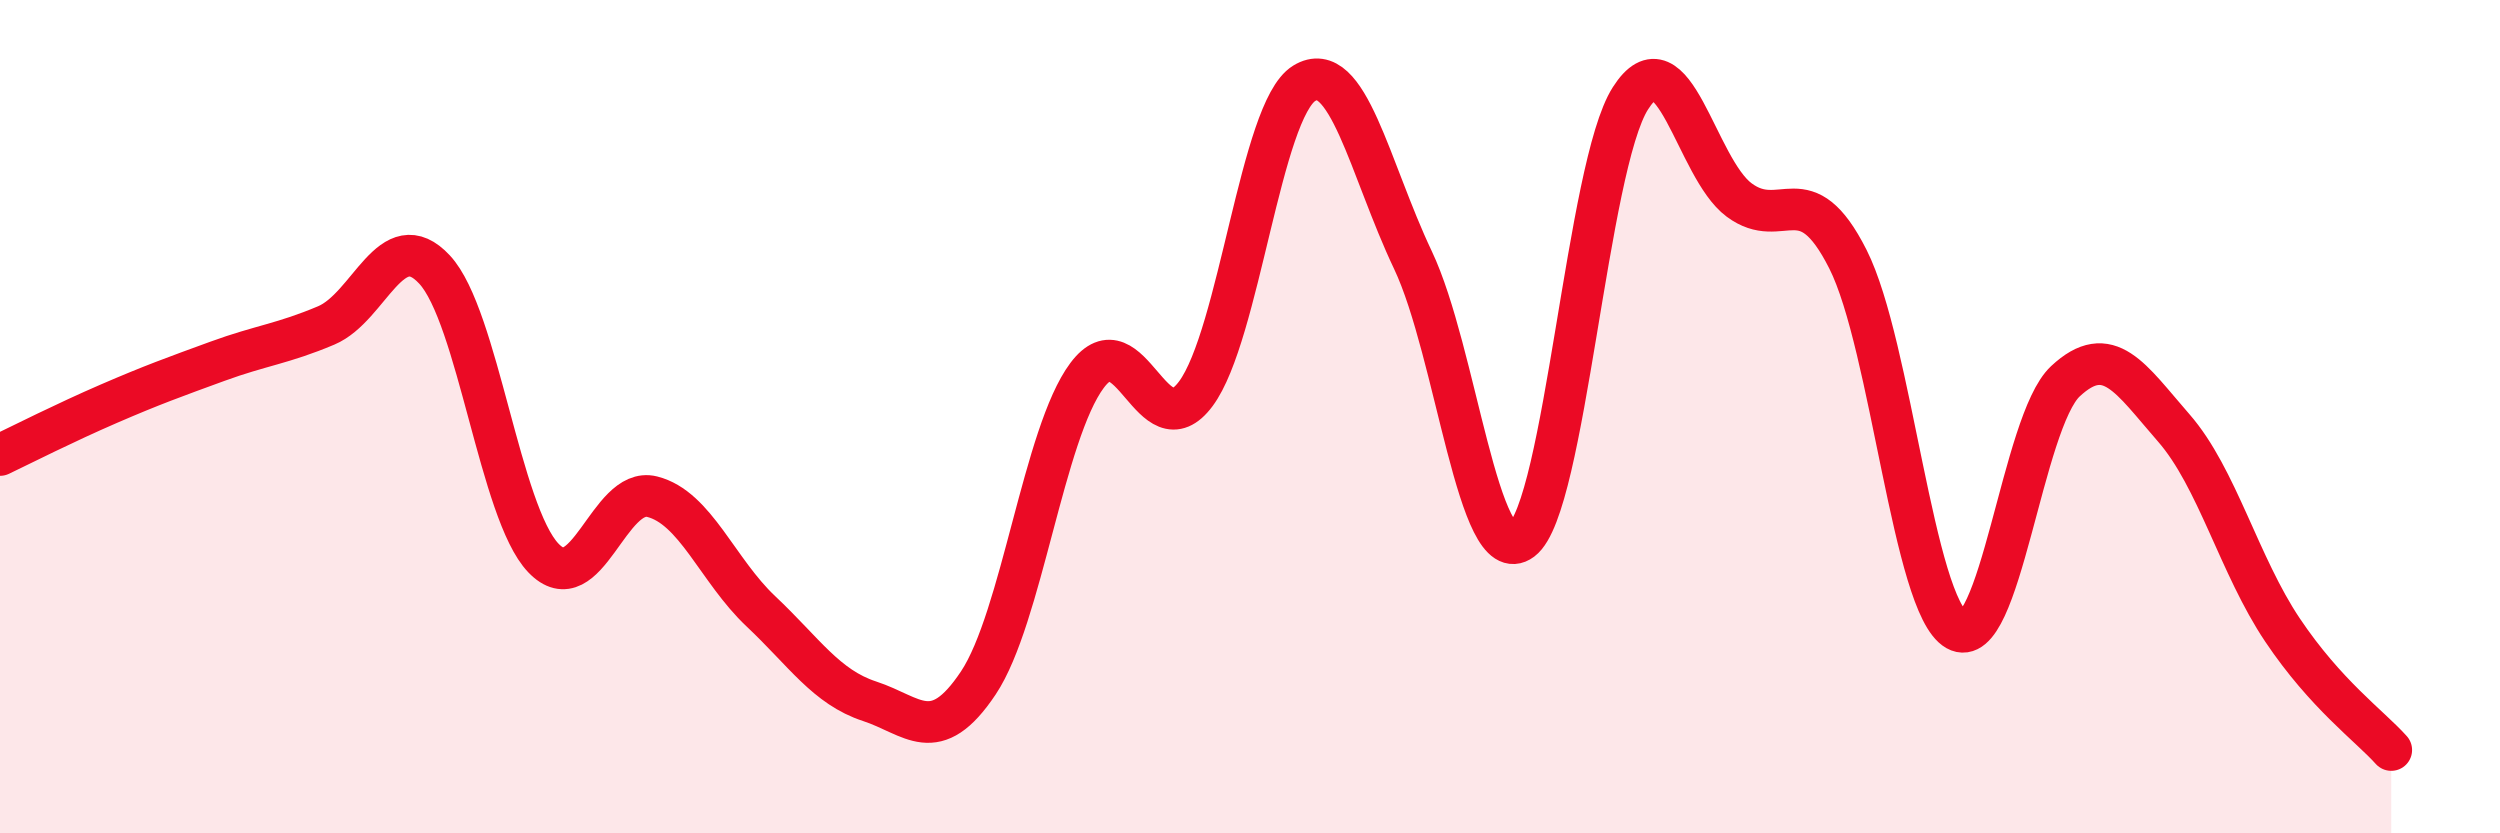
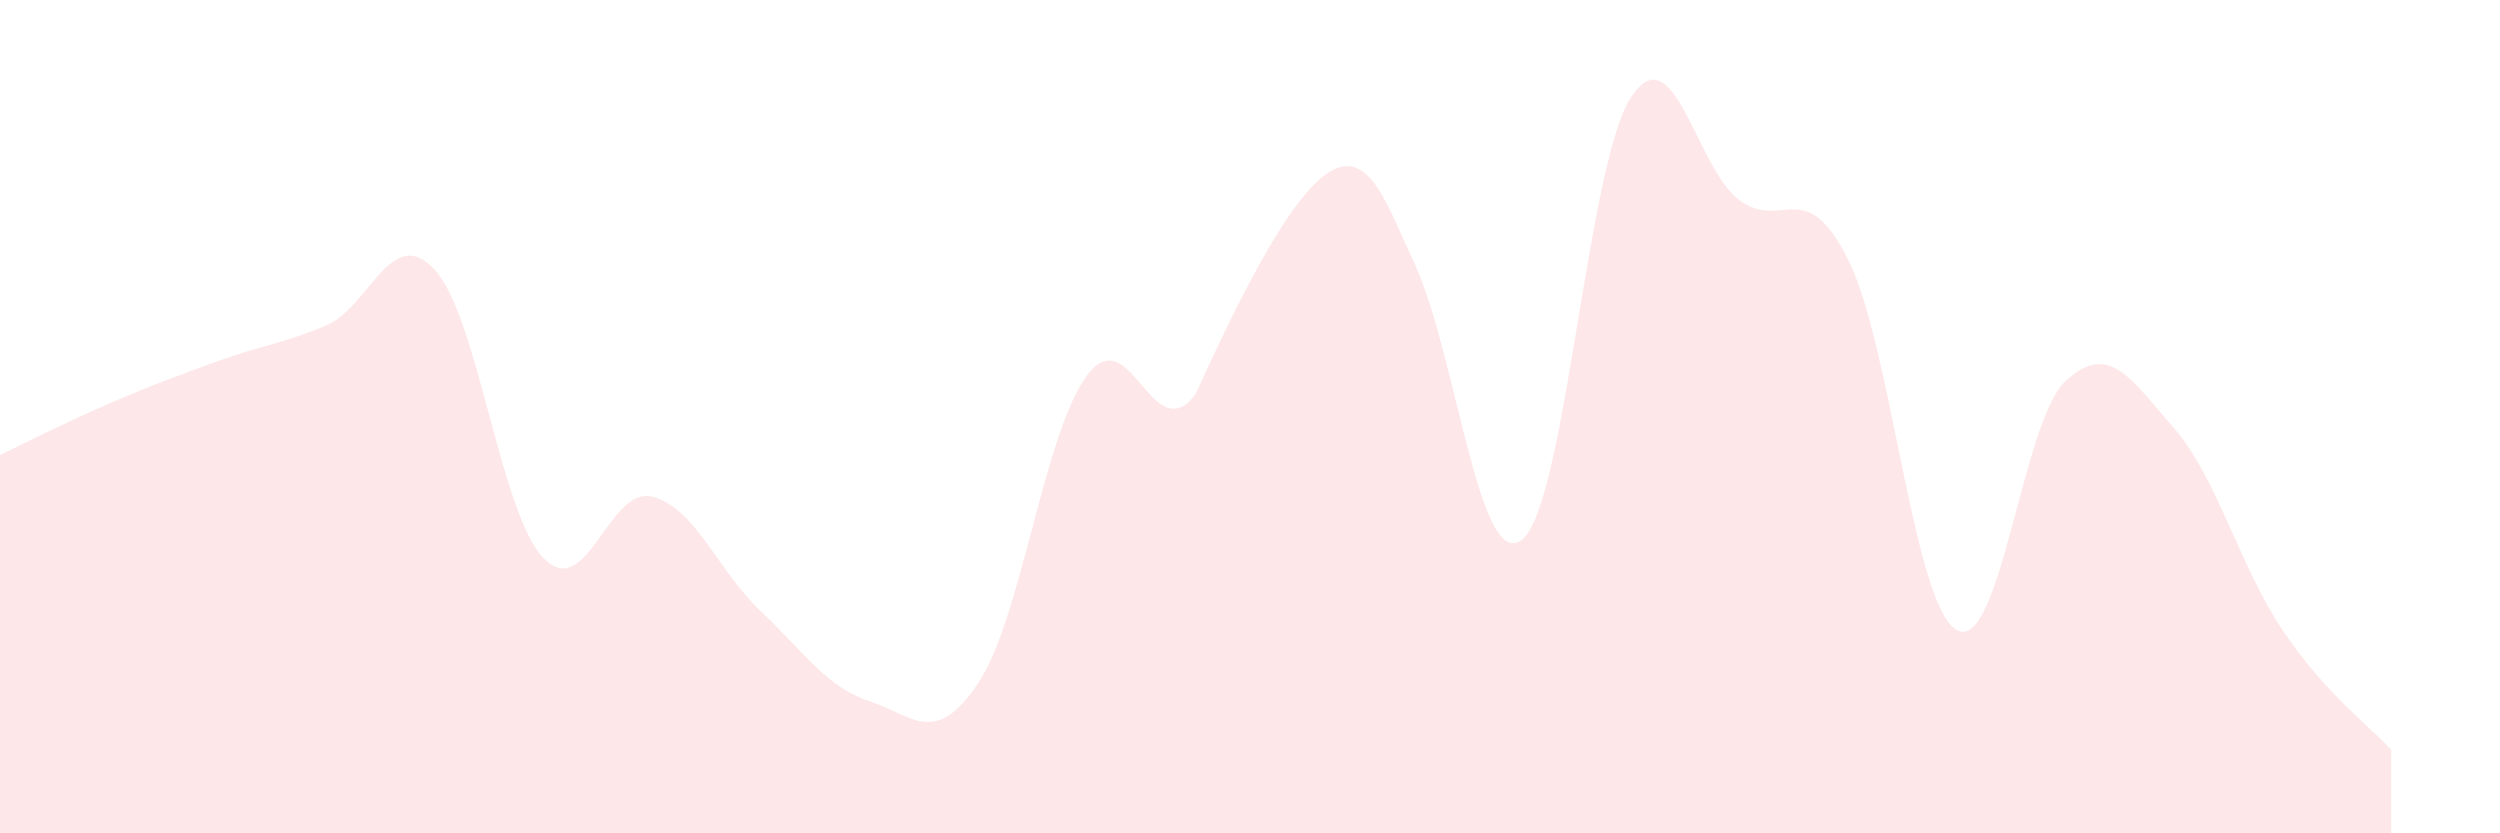
<svg xmlns="http://www.w3.org/2000/svg" width="60" height="20" viewBox="0 0 60 20">
-   <path d="M 0,10.92 C 0.52,10.67 1.57,10.14 2.61,9.69 C 3.65,9.24 4.18,9.05 5.22,8.67 C 6.26,8.29 6.79,8.25 7.83,7.81 C 8.87,7.37 9.39,5.35 10.43,6.47 C 11.47,7.59 12,12.3 13.04,13.39 C 14.08,14.48 14.61,11.66 15.65,11.92 C 16.69,12.18 17.22,13.69 18.26,14.67 C 19.3,15.65 19.83,16.49 20.87,16.83 C 21.91,17.17 22.44,17.95 23.48,16.39 C 24.52,14.83 25.05,10.4 26.09,9.01 C 27.13,7.62 27.66,10.85 28.7,9.45 C 29.74,8.05 30.26,2.64 31.3,2 C 32.34,1.36 32.87,4.05 33.91,6.24 C 34.95,8.43 35.48,13.74 36.52,12.96 C 37.56,12.18 38.09,3.99 39.13,2.36 C 40.17,0.73 40.7,4.03 41.74,4.8 C 42.78,5.57 43.31,4.16 44.35,6.22 C 45.39,8.28 45.92,14.53 46.96,15.12 C 48,15.71 48.53,10.12 49.57,9.15 C 50.61,8.18 51.13,9.08 52.17,10.27 C 53.21,11.46 53.74,13.57 54.78,15.12 C 55.82,16.67 56.87,17.42 57.39,18L57.39 20L0 20Z" fill="#EB0A25" opacity="0.1" stroke-linecap="round" stroke-linejoin="round" />
-   <path d="M 0,10.92 C 0.52,10.67 1.57,10.14 2.61,9.69 C 3.65,9.24 4.18,9.05 5.22,8.67 C 6.26,8.29 6.79,8.25 7.83,7.81 C 8.87,7.37 9.39,5.35 10.43,6.47 C 11.47,7.59 12,12.3 13.04,13.39 C 14.08,14.48 14.61,11.66 15.65,11.92 C 16.69,12.18 17.22,13.69 18.26,14.67 C 19.3,15.65 19.83,16.49 20.87,16.83 C 21.91,17.17 22.44,17.95 23.48,16.39 C 24.52,14.83 25.05,10.4 26.09,9.01 C 27.13,7.62 27.66,10.85 28.7,9.45 C 29.74,8.05 30.26,2.64 31.3,2 C 32.34,1.36 32.87,4.05 33.91,6.24 C 34.95,8.43 35.48,13.74 36.52,12.96 C 37.56,12.18 38.09,3.99 39.13,2.36 C 40.17,0.73 40.7,4.03 41.74,4.8 C 42.78,5.57 43.31,4.16 44.35,6.22 C 45.39,8.28 45.92,14.53 46.96,15.12 C 48,15.71 48.53,10.12 49.57,9.15 C 50.61,8.18 51.13,9.08 52.17,10.27 C 53.21,11.46 53.74,13.57 54.78,15.12 C 55.82,16.67 56.87,17.42 57.39,18" stroke="#EB0A25" stroke-width="1" fill="none" stroke-linecap="round" stroke-linejoin="round" />
+   <path d="M 0,10.92 C 0.52,10.67 1.57,10.14 2.61,9.69 C 3.65,9.24 4.18,9.05 5.22,8.67 C 6.26,8.29 6.79,8.25 7.83,7.81 C 8.87,7.37 9.39,5.35 10.43,6.47 C 11.47,7.59 12,12.3 13.04,13.39 C 14.08,14.48 14.61,11.66 15.65,11.92 C 16.69,12.18 17.22,13.69 18.26,14.67 C 19.3,15.65 19.83,16.49 20.87,16.83 C 21.91,17.17 22.44,17.95 23.48,16.39 C 24.52,14.83 25.05,10.4 26.09,9.01 C 27.13,7.62 27.66,10.85 28.7,9.45 C 32.34,1.36 32.87,4.05 33.91,6.24 C 34.95,8.43 35.48,13.74 36.52,12.96 C 37.56,12.18 38.09,3.99 39.13,2.36 C 40.17,0.73 40.7,4.03 41.74,4.8 C 42.78,5.57 43.31,4.16 44.35,6.22 C 45.39,8.28 45.92,14.53 46.96,15.12 C 48,15.71 48.53,10.12 49.57,9.15 C 50.61,8.18 51.13,9.08 52.17,10.27 C 53.21,11.46 53.74,13.57 54.78,15.12 C 55.82,16.67 56.87,17.42 57.39,18L57.39 20L0 20Z" fill="#EB0A25" opacity="0.1" stroke-linecap="round" stroke-linejoin="round" />
</svg>